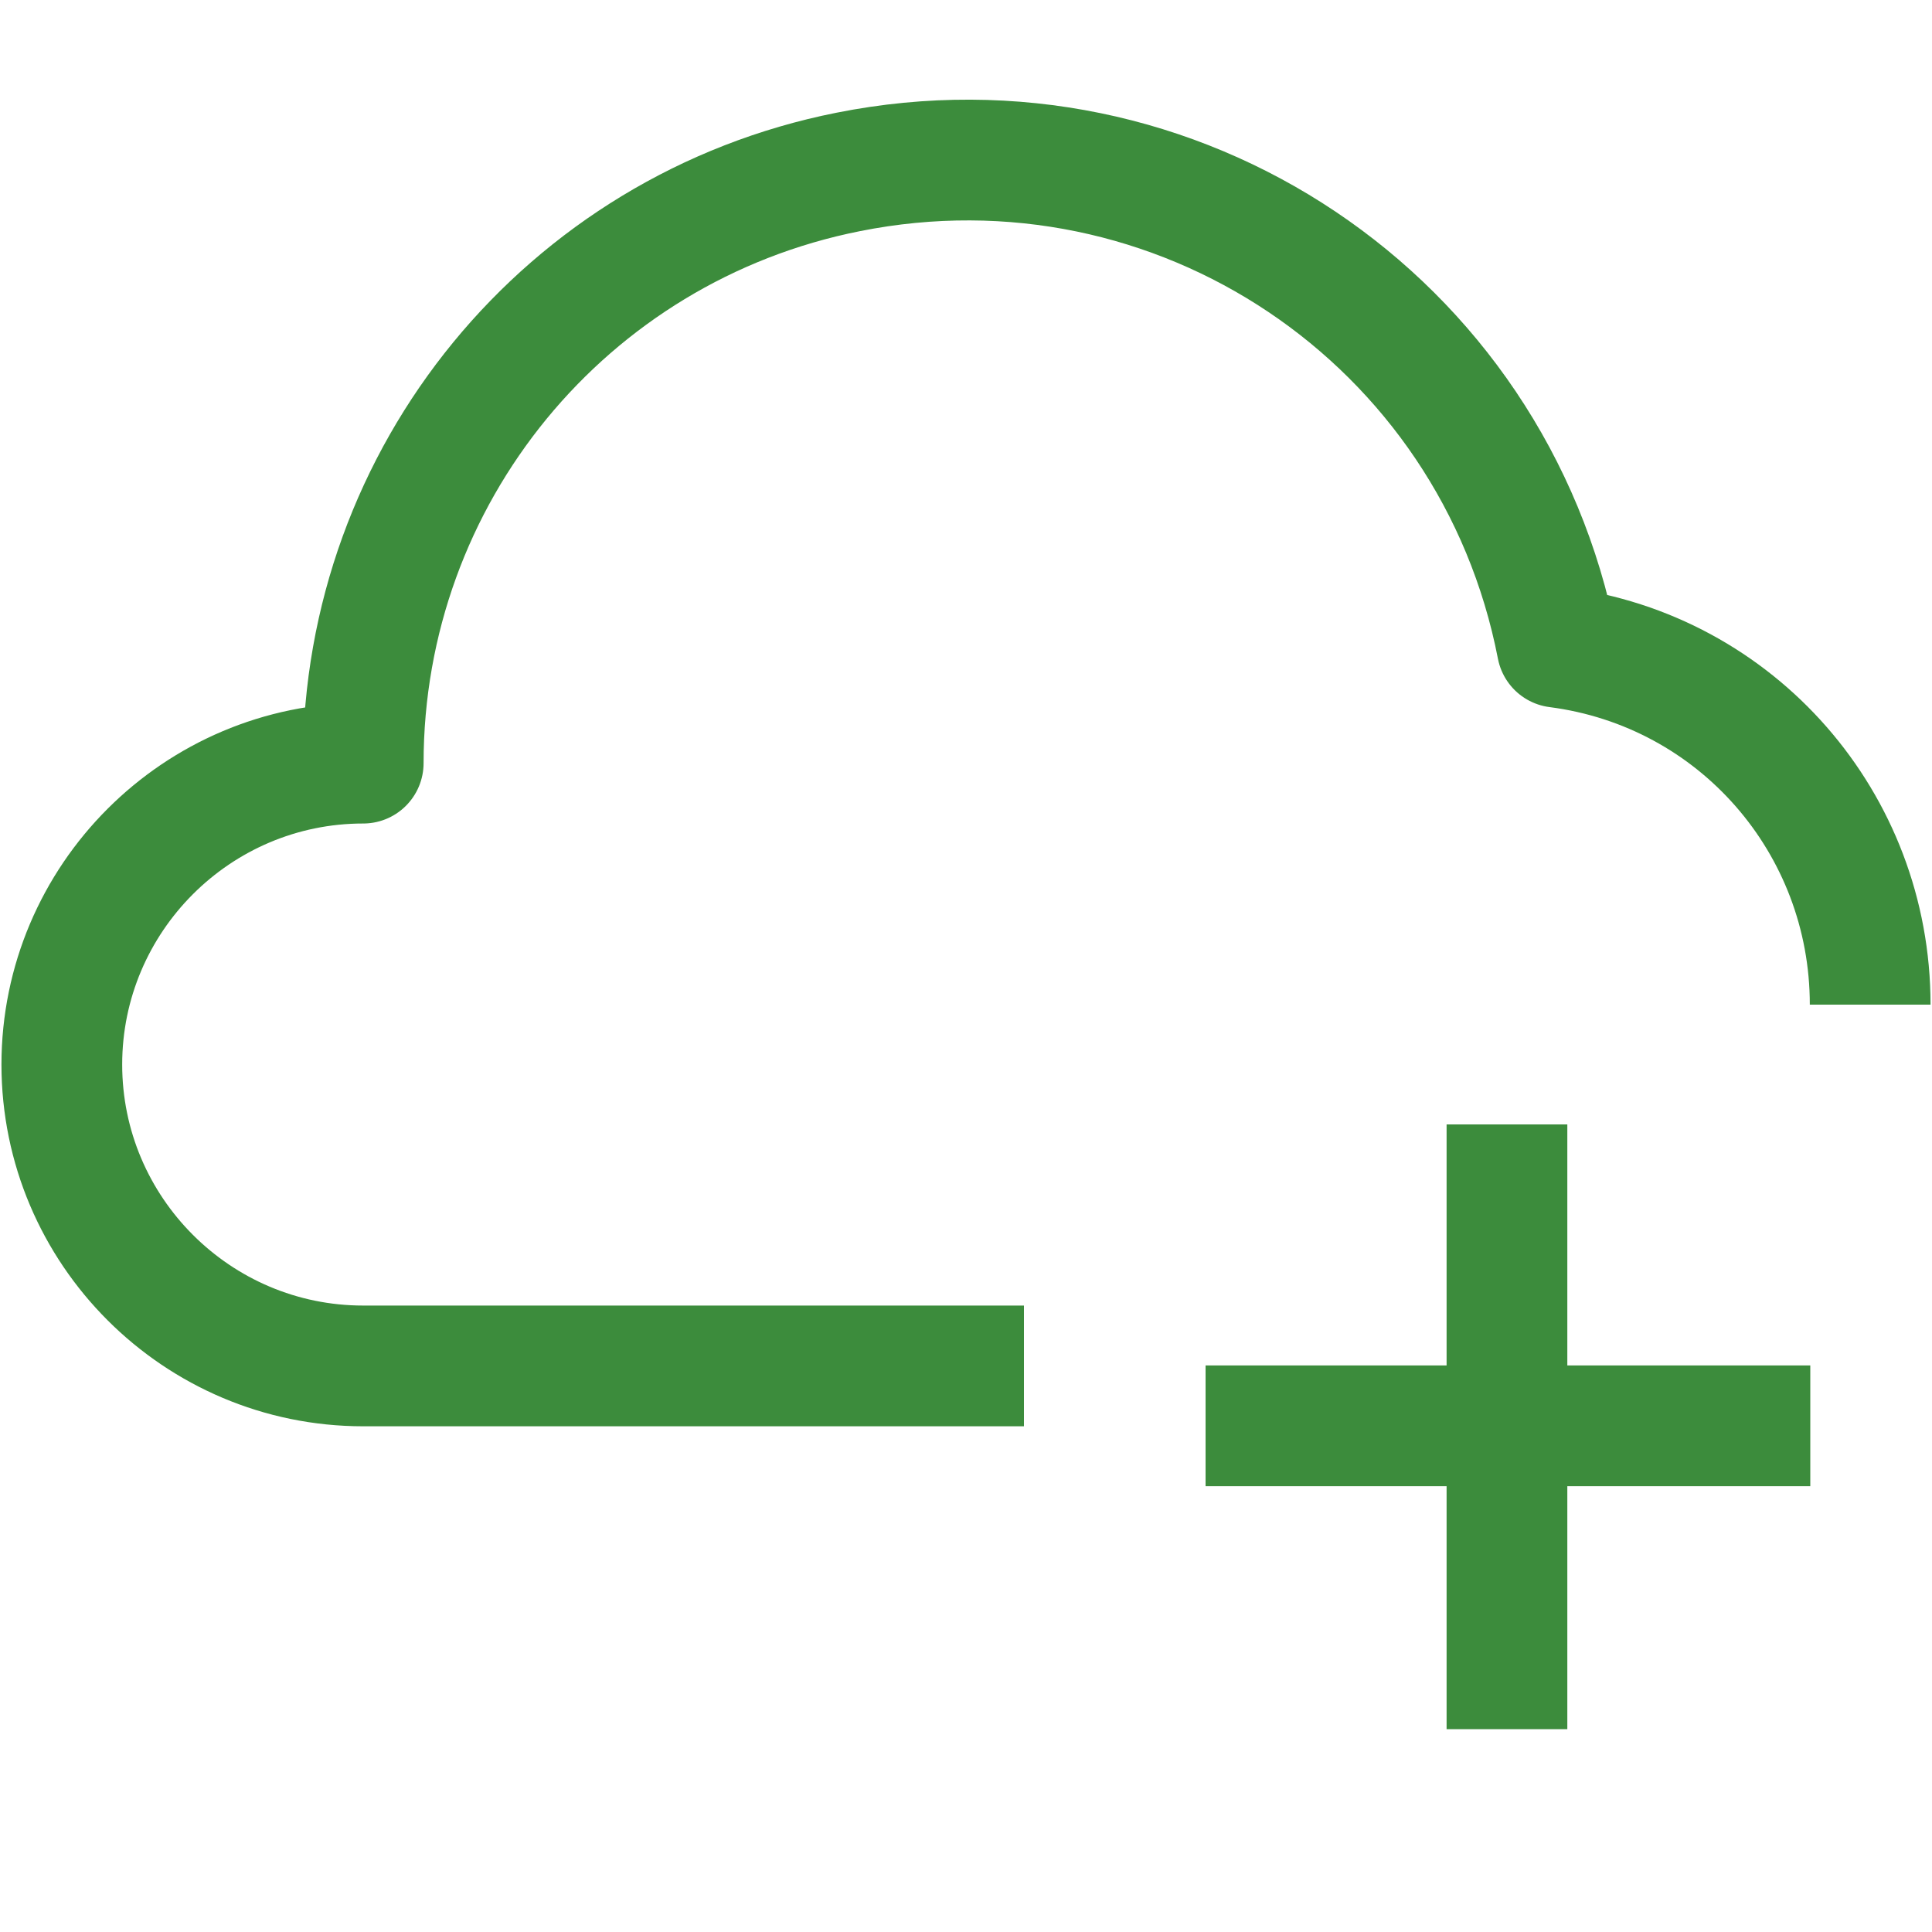
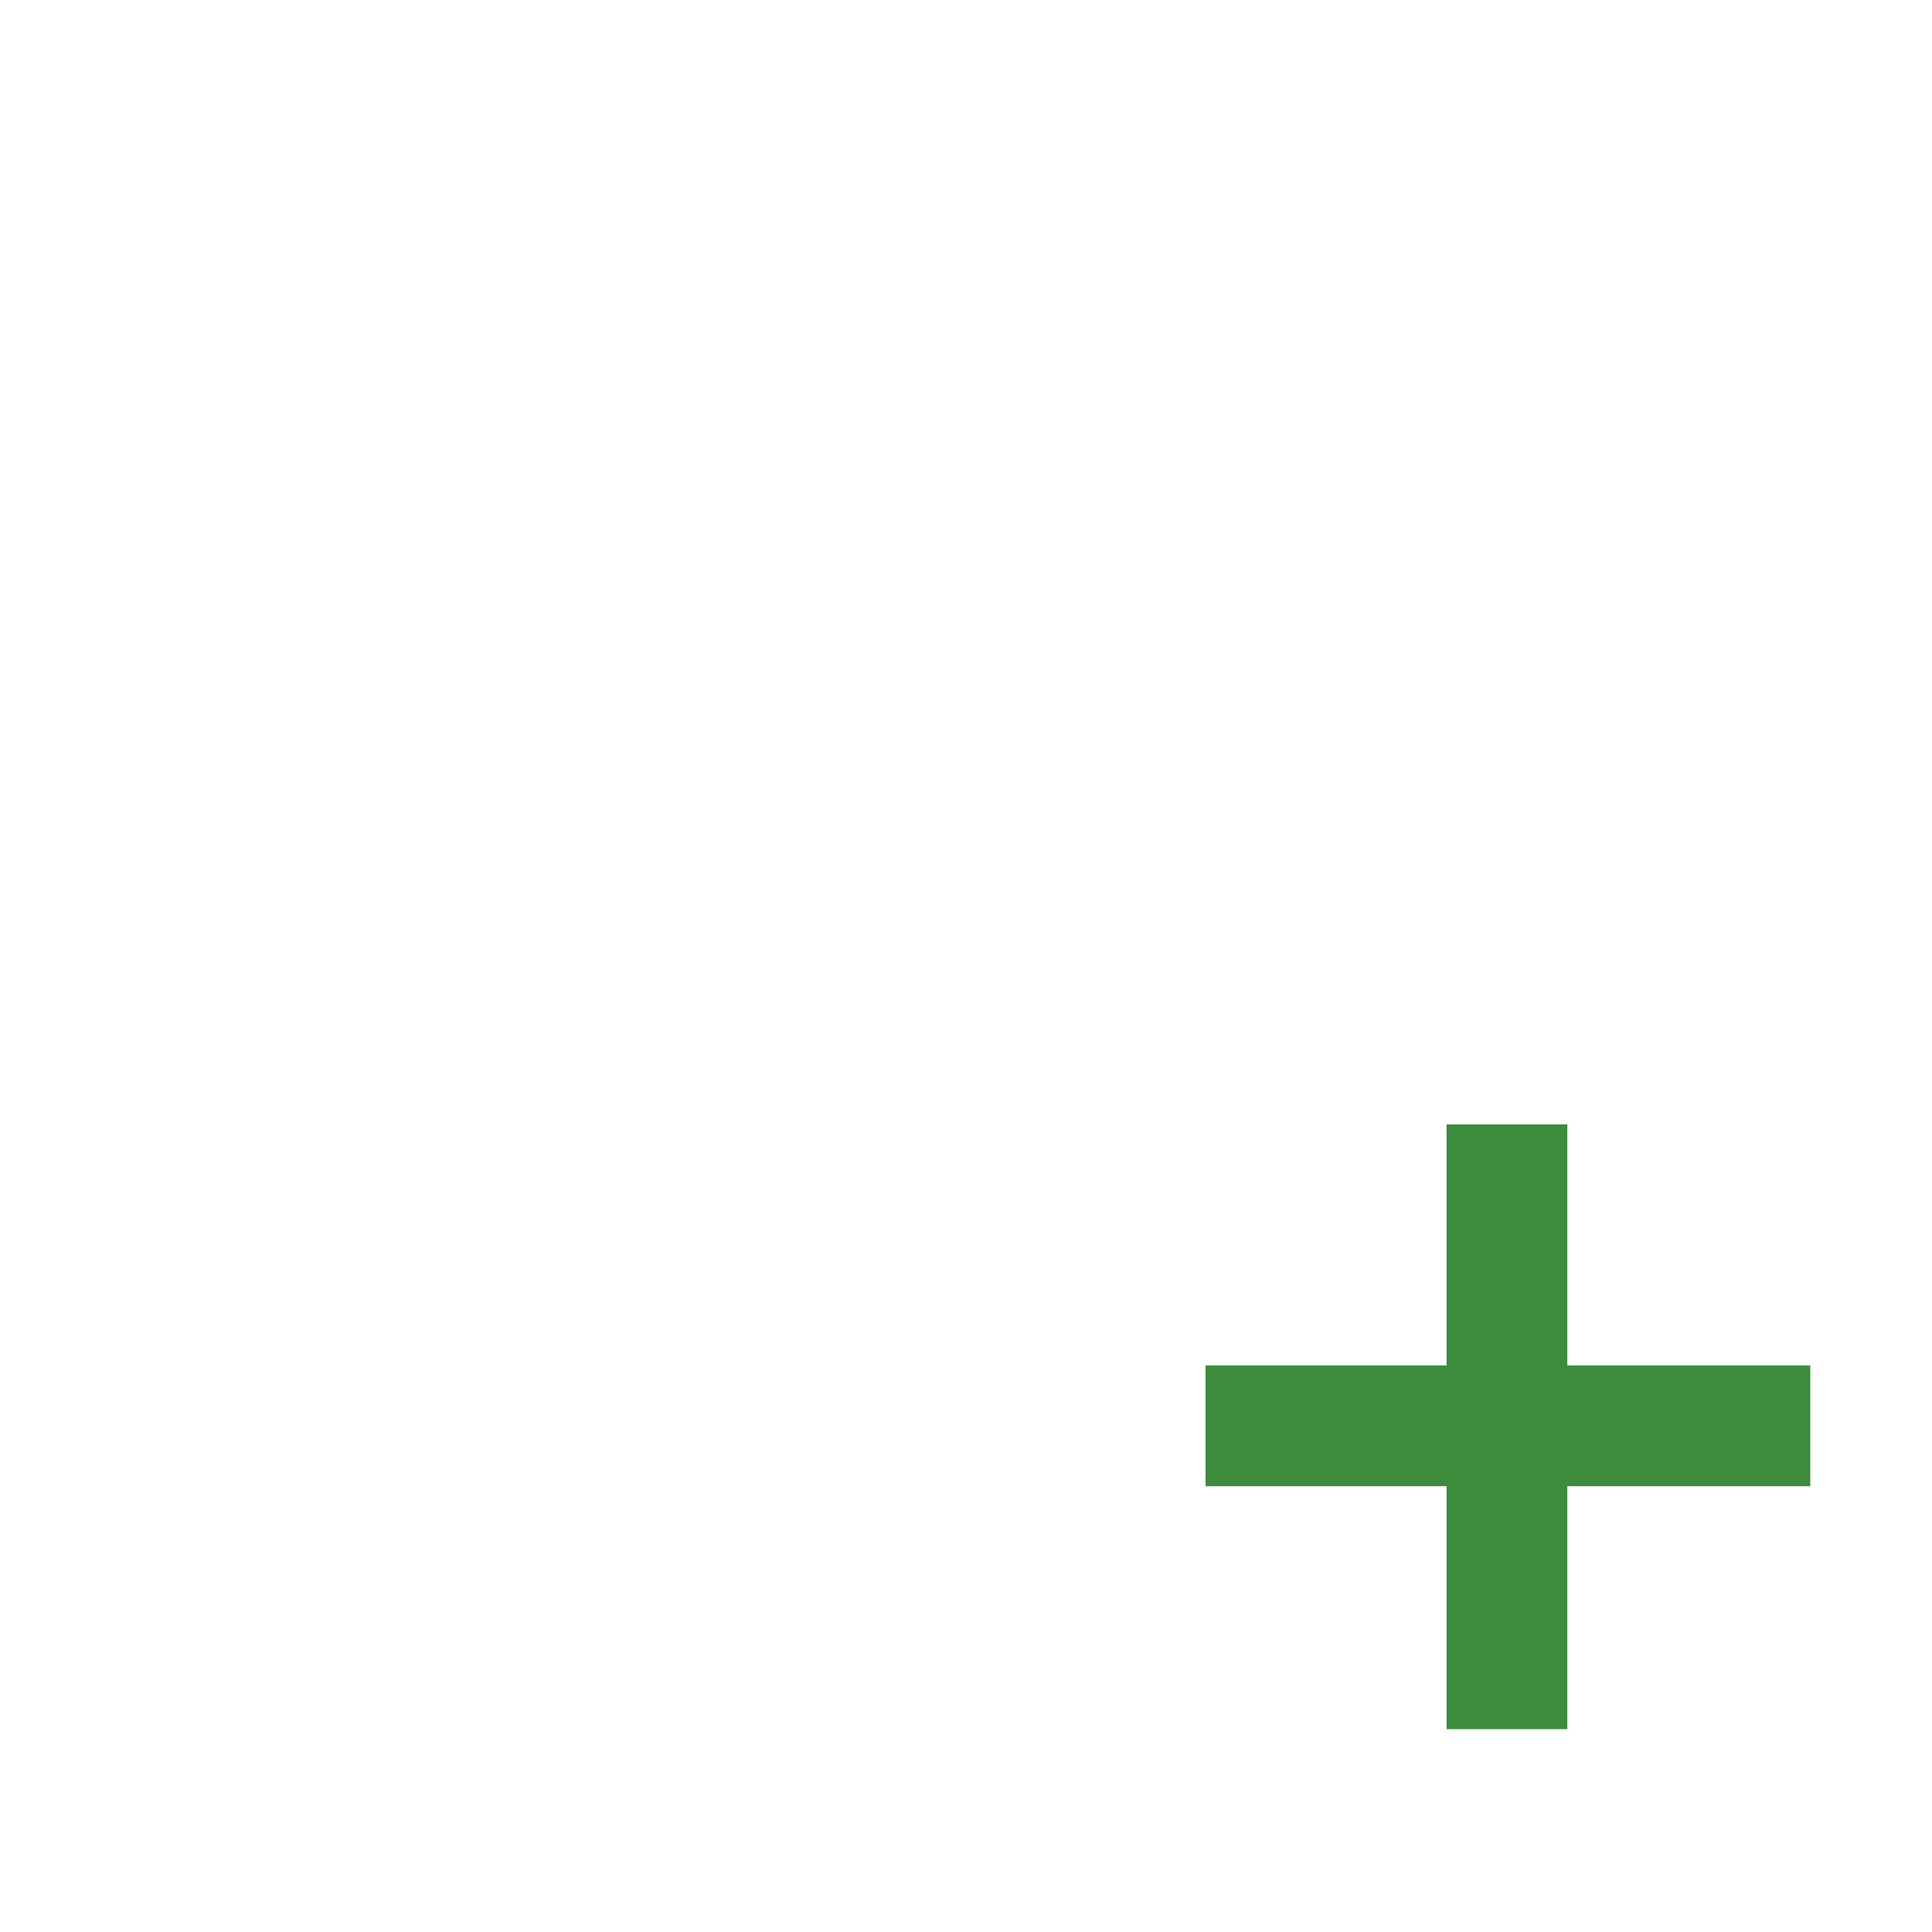
<svg xmlns="http://www.w3.org/2000/svg" version="1.1" id="Ebene_1" x="0px" y="0px" viewBox="0 0 100 100" style="enable-background:new 0 0 100 100;" xml:space="preserve">
  <style type="text/css">
	.vpc-icon-cloud-plus-0{fill:none;stroke:#3C8C3C;stroke-width:6.249;stroke-linejoin:round;}
</style>
  <g id="_2-Cloud-Add">
-     <path class="vpc-icon-cloud-plus-0" d="M96.8,52c0-9.4-6.9-17.3-16.2-18.5c-3.3-17-19.7-28-36.7-24.6c-14.6,2.9-25.1,15.7-25.1,30.6   c-8.6,0-15.6,7-15.6,15.6s7,15.6,15.6,15.6H53" />
    <line class="vpc-icon-cloud-plus-0" x1="78" y1="58.2" x2="78" y2="89.5" />
    <line class="vpc-icon-cloud-plus-0" x1="93.7" y1="73.8" x2="62.4" y2="73.8" />
  </g>
</svg>